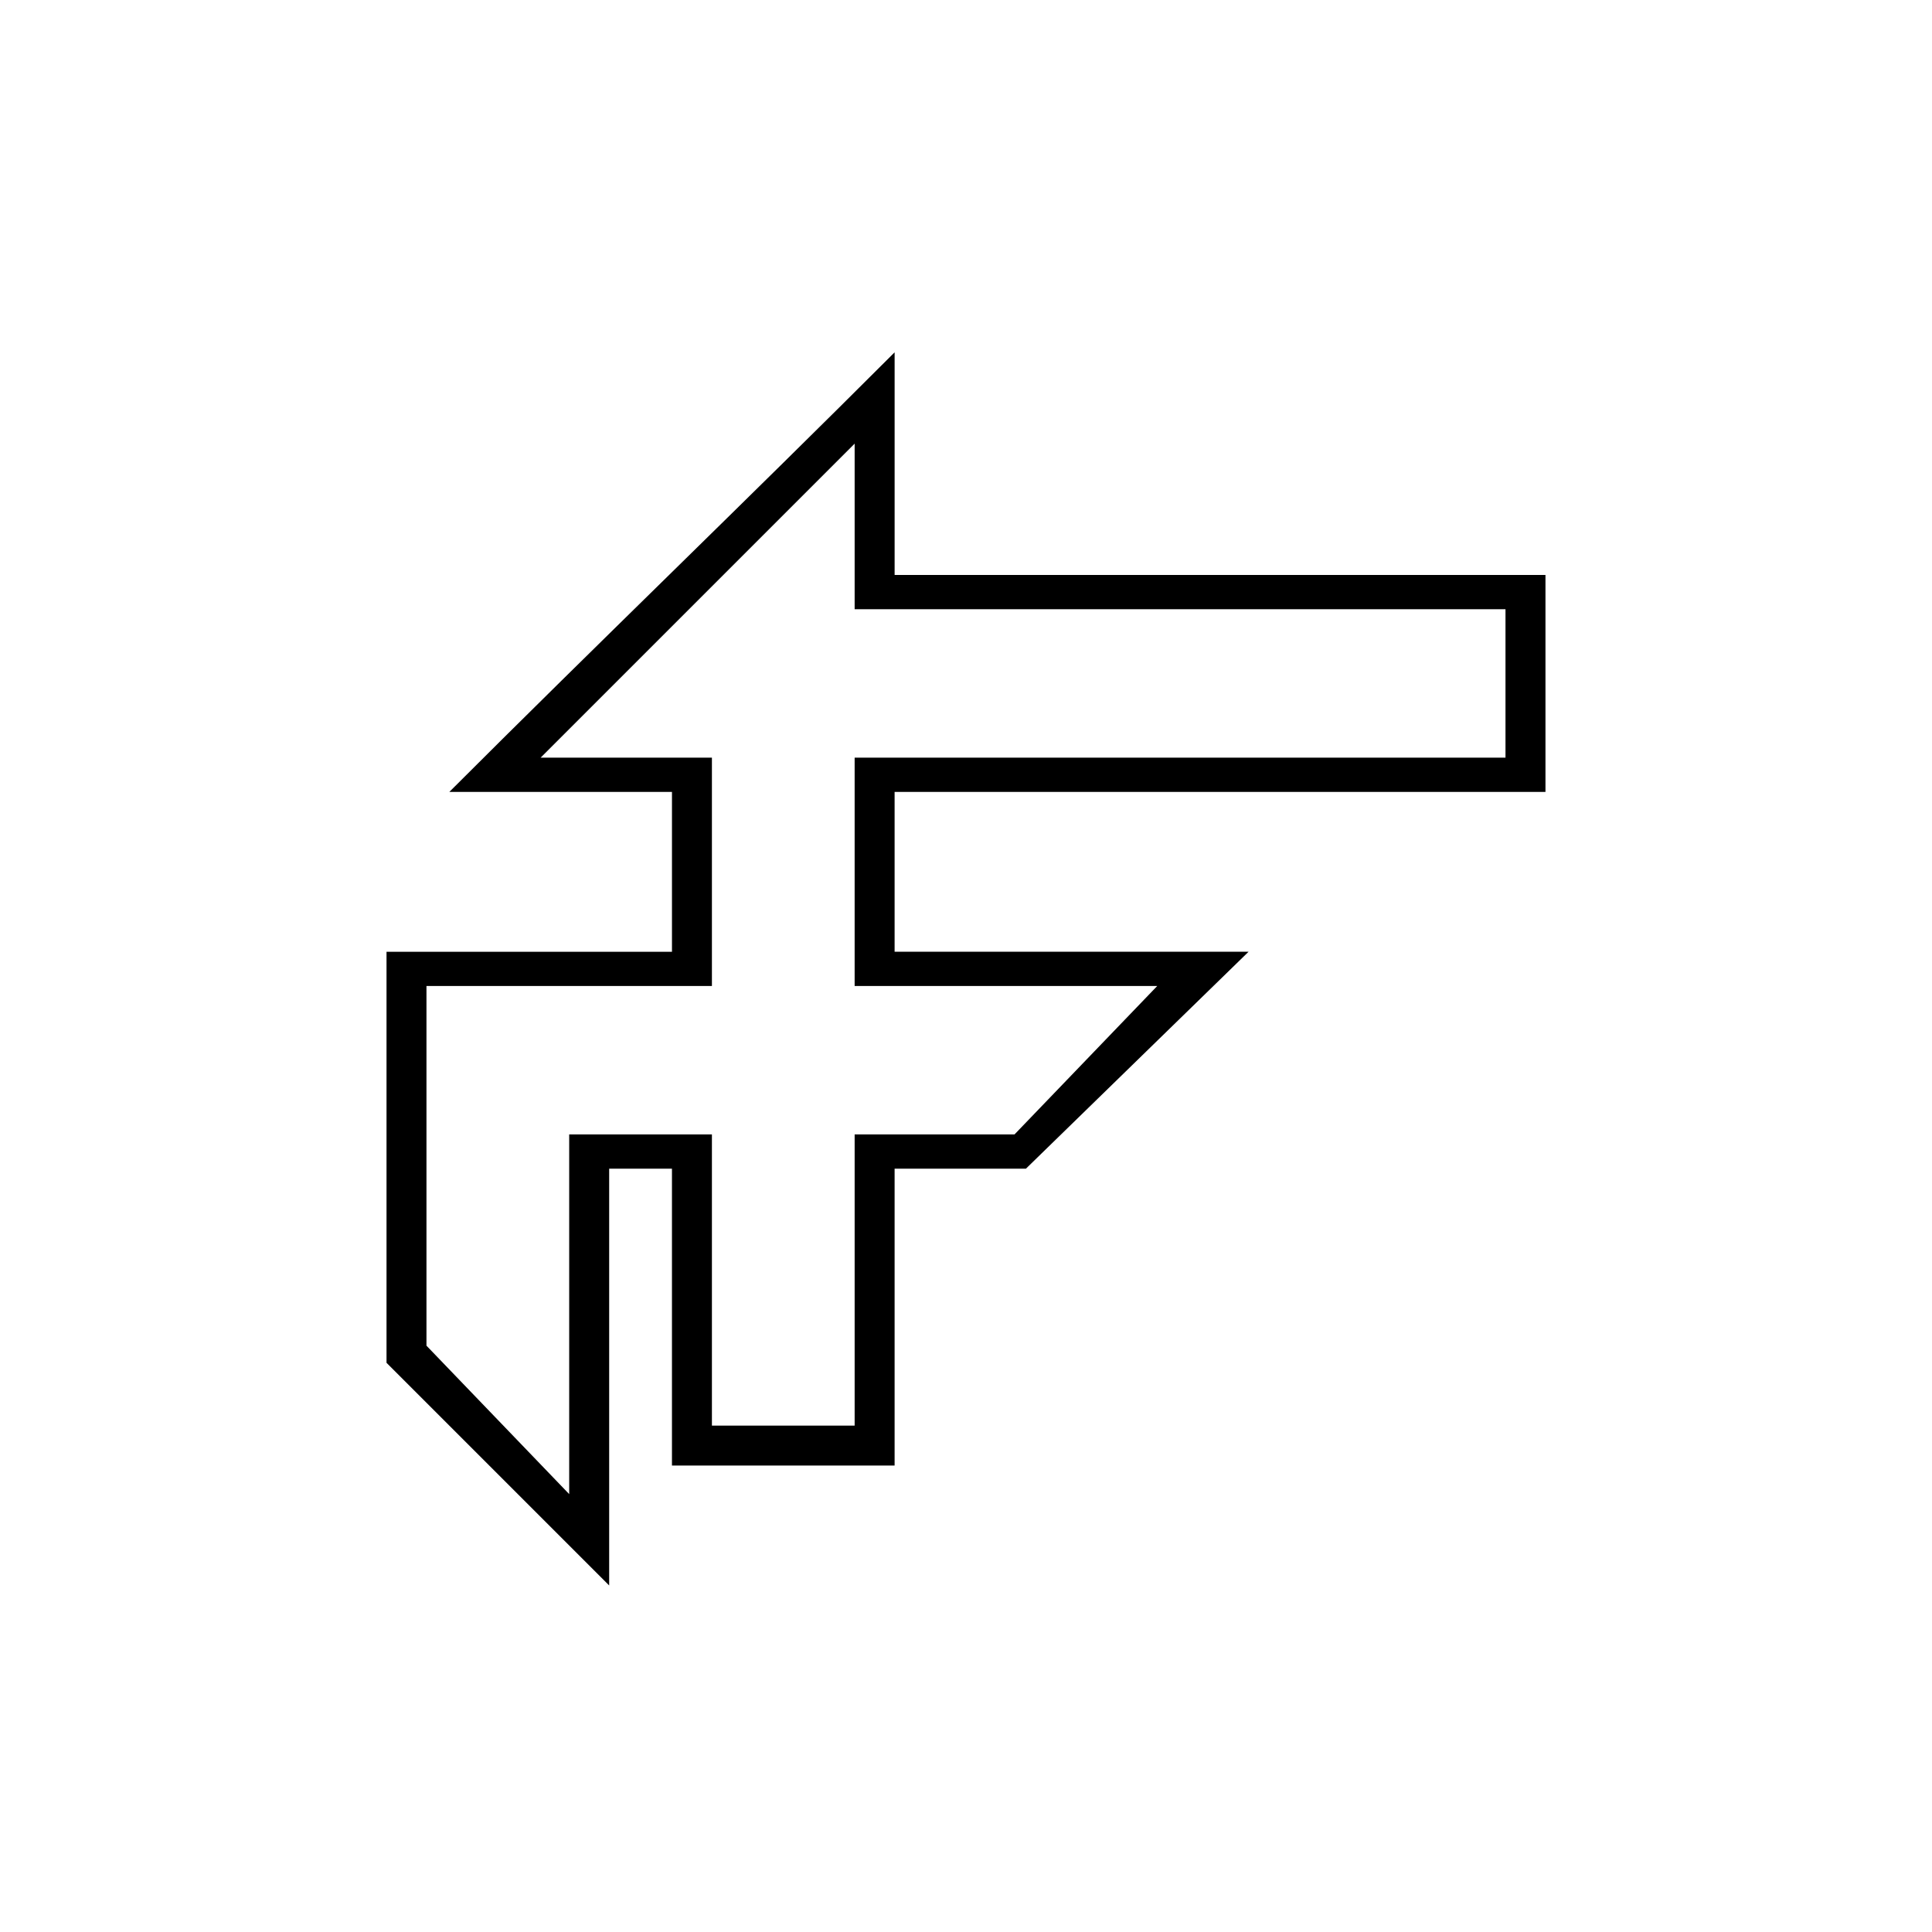
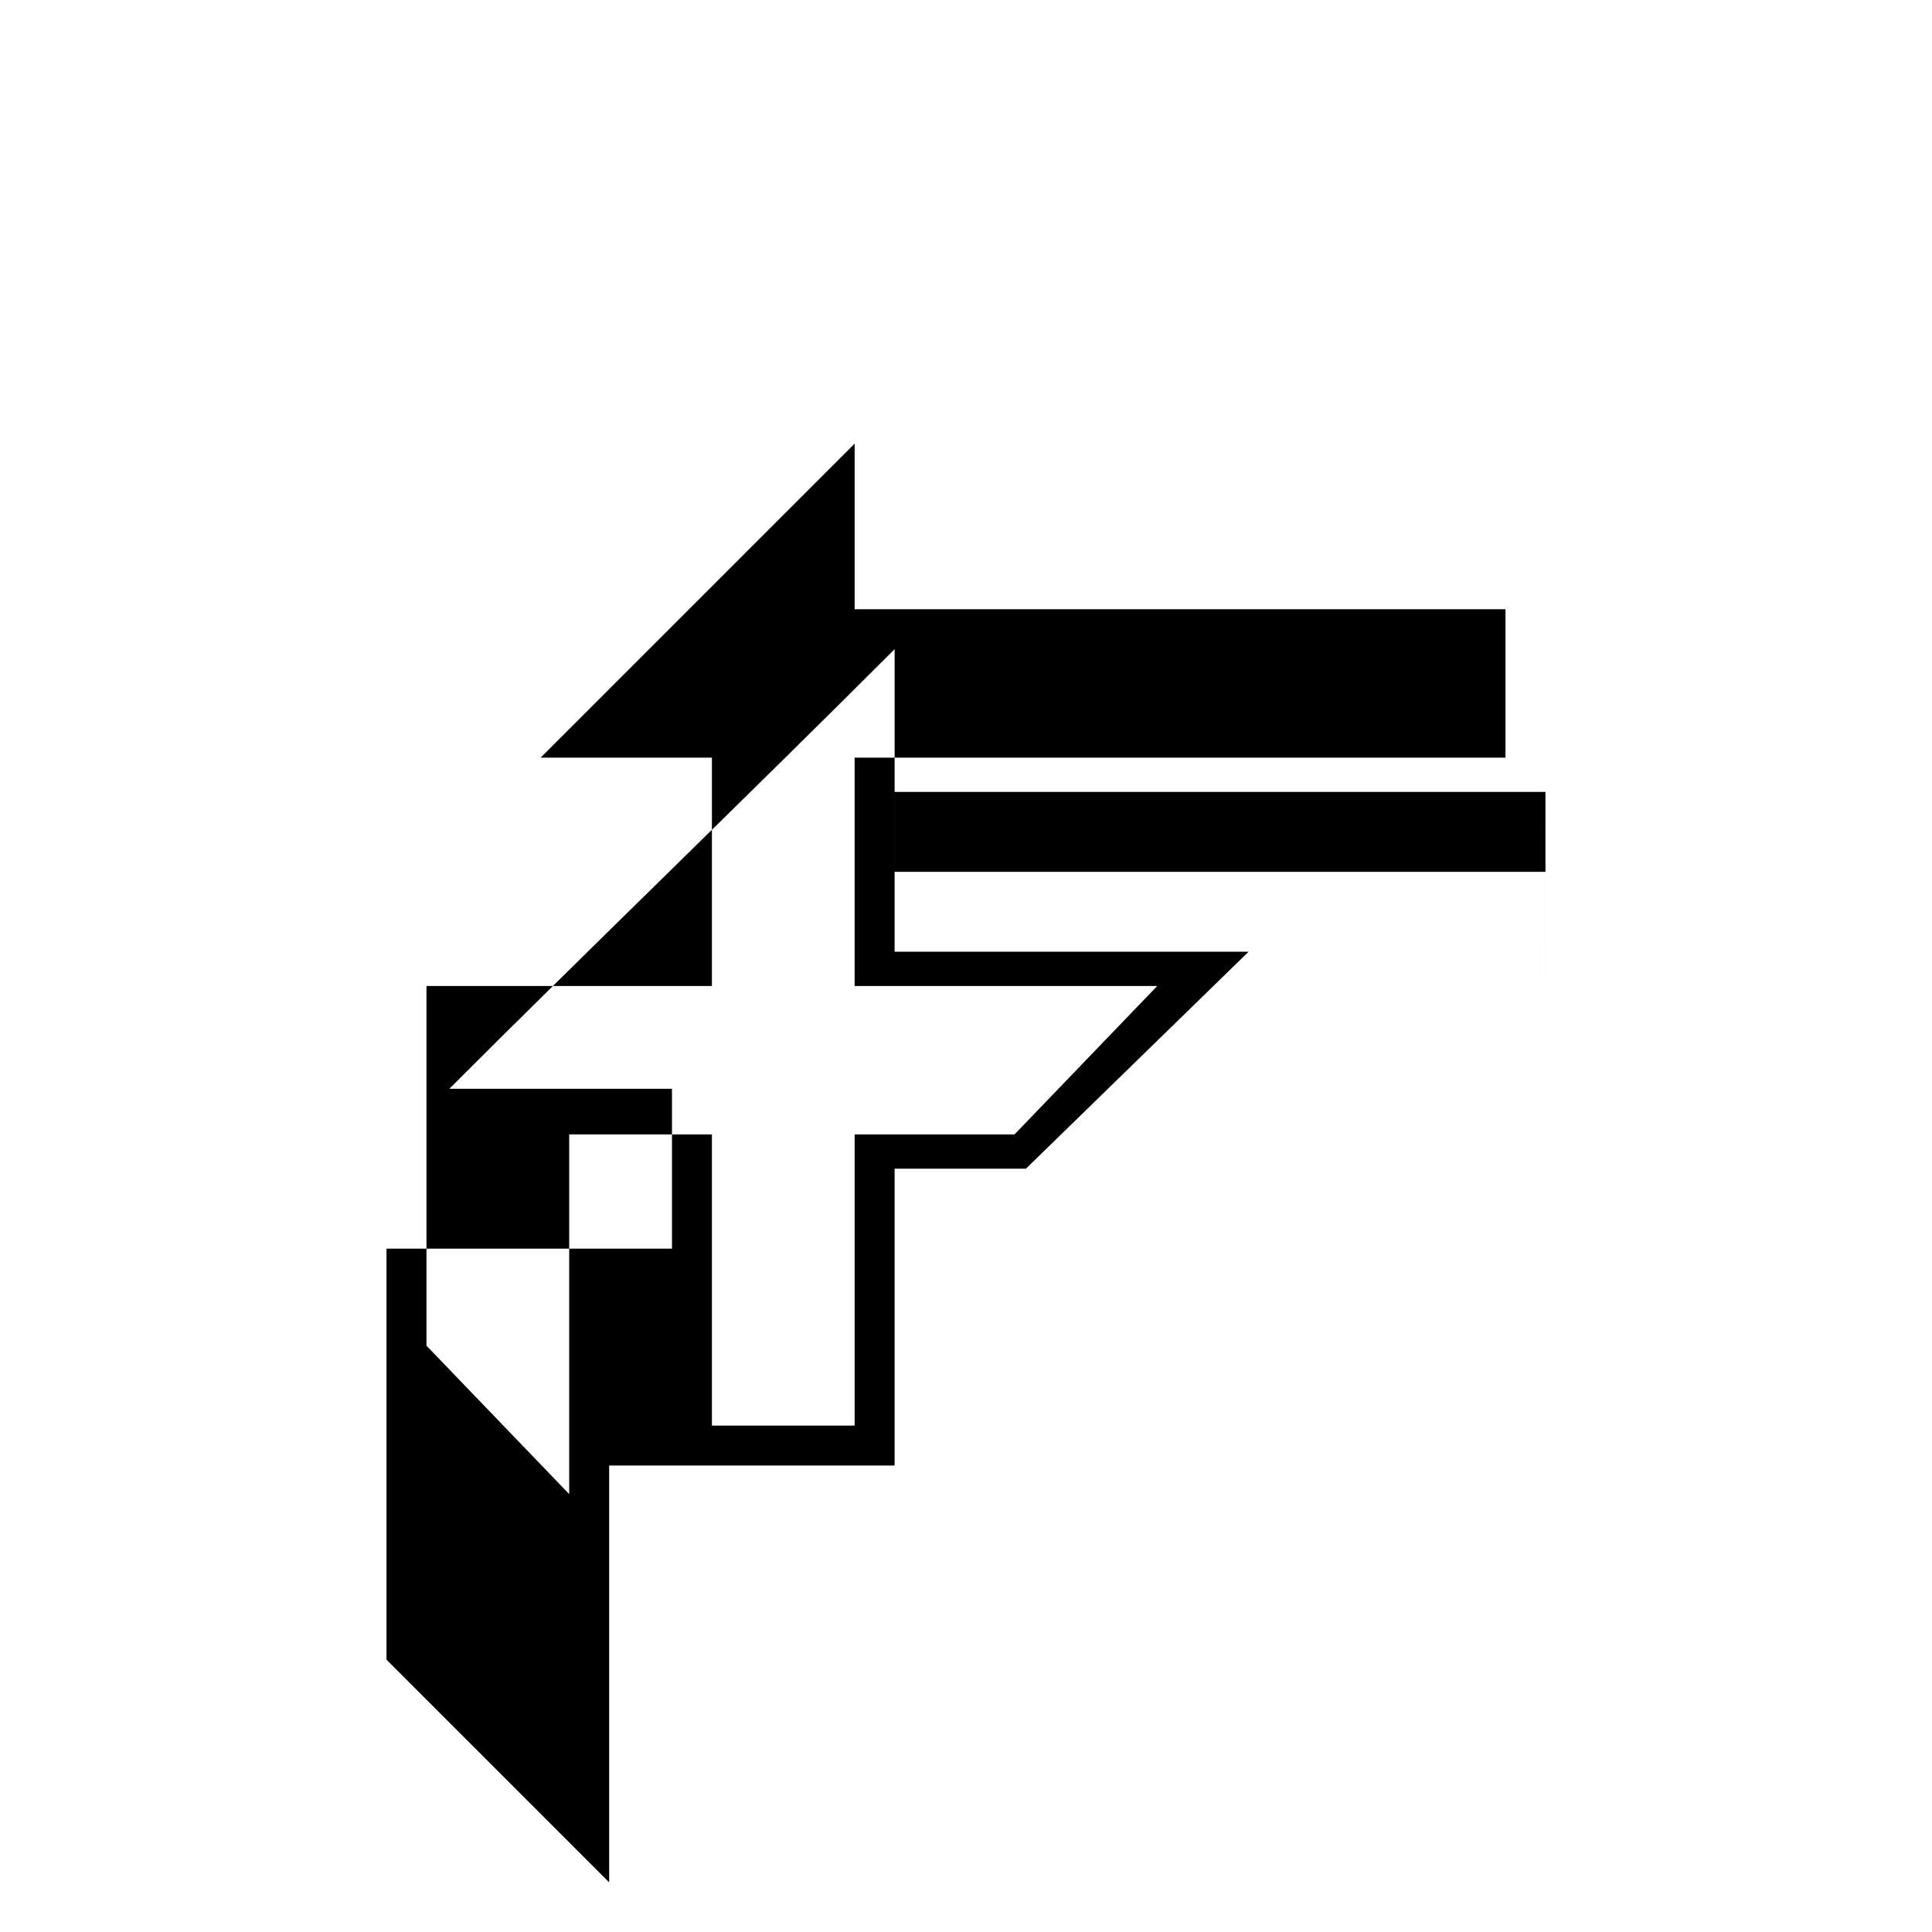
<svg xmlns="http://www.w3.org/2000/svg" fill="#000000" width="800px" height="800px" version="1.1" viewBox="144 144 512 512">
-   <path d="m553.56 353.86h-172.48v42.363h93.801l-59.004 57.492h-34.797v78.672h-59.004v-78.672h-16.641v110.45l-59.004-59.004v-108.93h75.648v-42.363h-59.004c39.336-39.336 78.672-77.16 118.01-116.5v59.004h172.48v57.492zm-10.59-9.078v-39.336h-172.48v-43.875l-83.211 83.211h45.387v60.52h-75.648v95.316l37.824 39.336v-95.316h37.824v77.16h37.824v-77.16h42.363l37.824-39.336h-80.188v-60.52z" fill-rule="evenodd" />
+   <path d="m553.56 353.86h-172.48v42.363h93.801l-59.004 57.492h-34.797v78.672h-59.004h-16.641v110.45l-59.004-59.004v-108.93h75.648v-42.363h-59.004c39.336-39.336 78.672-77.16 118.01-116.5v59.004h172.48v57.492zm-10.59-9.078v-39.336h-172.48v-43.875l-83.211 83.211h45.387v60.52h-75.648v95.316l37.824 39.336v-95.316h37.824v77.16h37.824v-77.16h42.363l37.824-39.336h-80.188v-60.52z" fill-rule="evenodd" />
</svg>